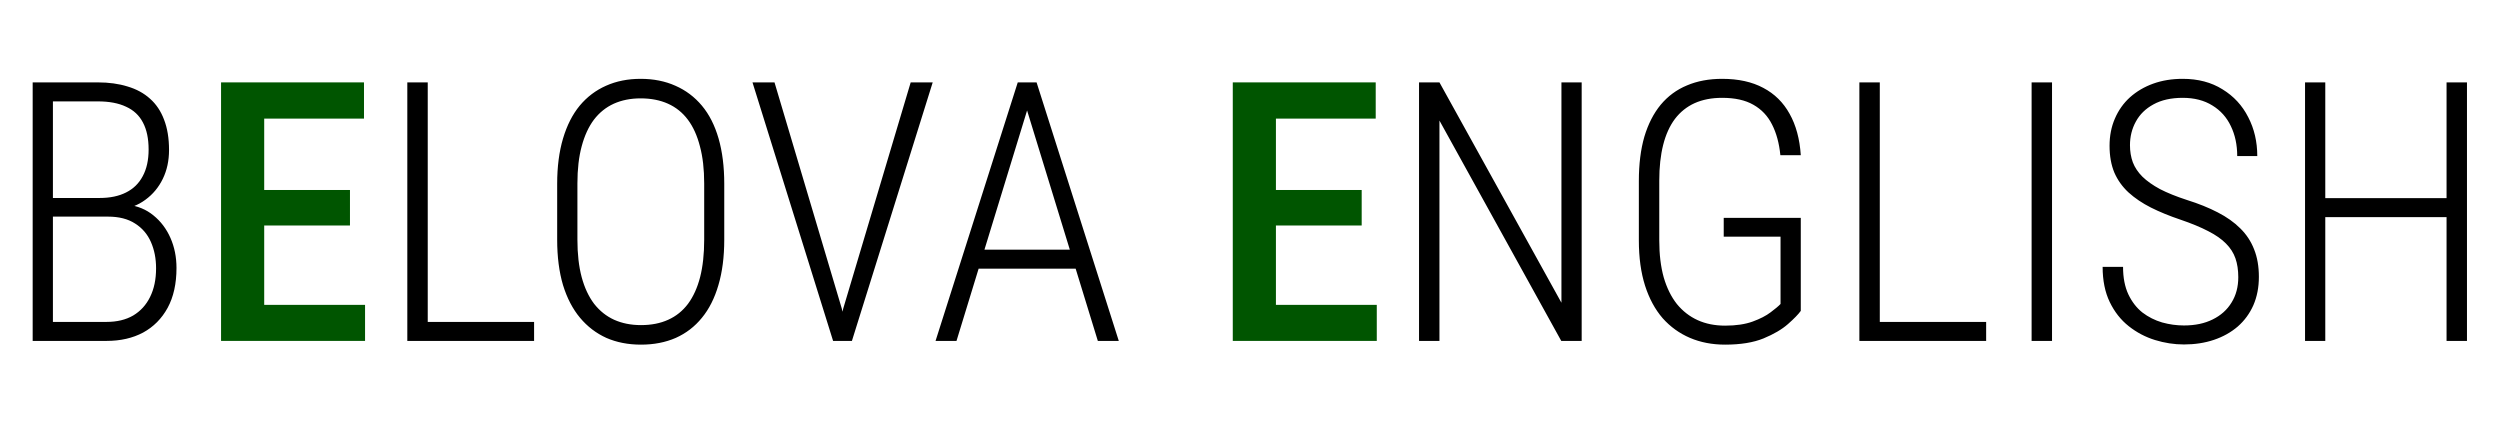
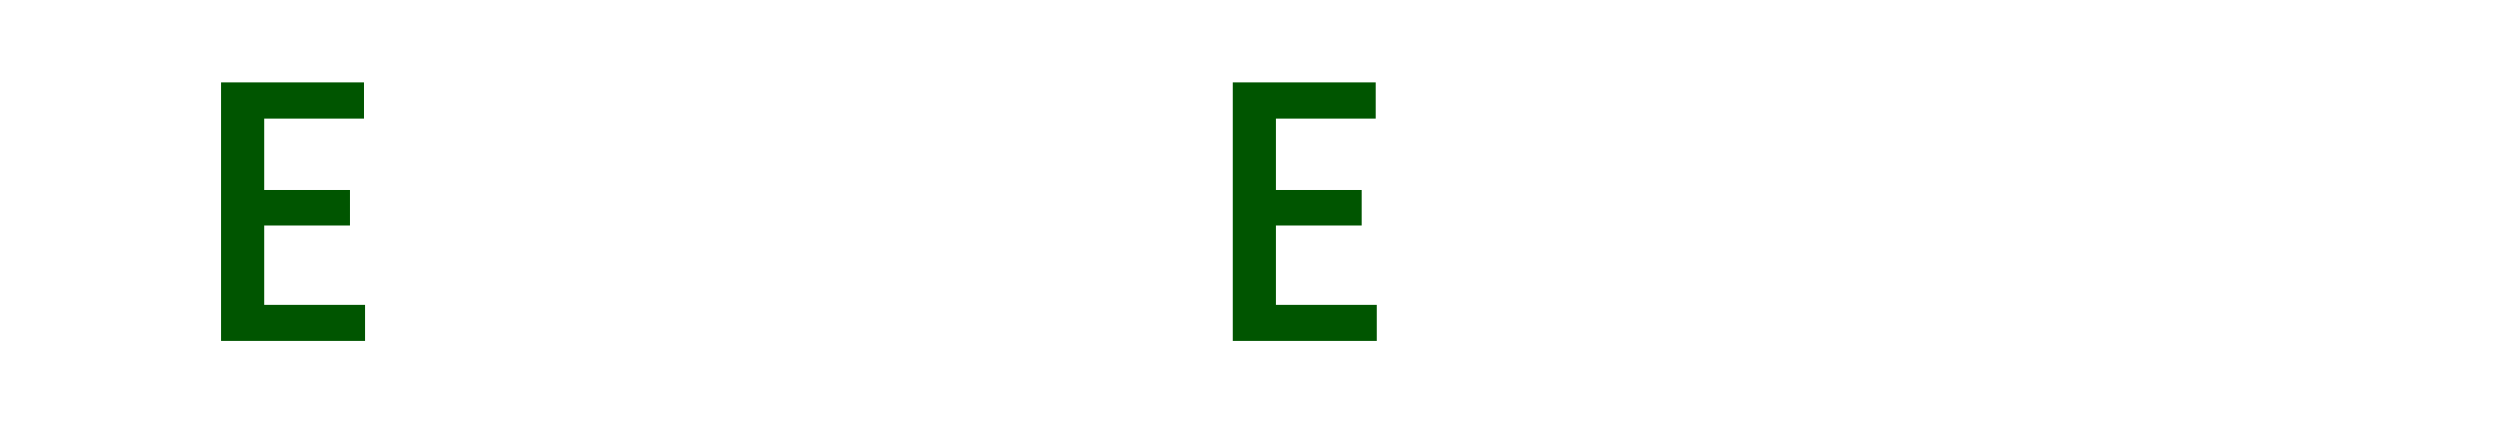
<svg xmlns="http://www.w3.org/2000/svg" width="550" height="97" viewBox="0 0 550 97" fill="none">
-   <path d="M23.75 47.656H10.547L10.469 43.555H21.914C24.206 43.555 26.146 43.151 27.734 42.344C29.349 41.536 30.573 40.339 31.406 38.75C32.266 37.161 32.695 35.208 32.695 32.891C32.695 30.495 32.279 28.516 31.445 26.953C30.638 25.391 29.401 24.232 27.734 23.477C26.094 22.695 24.023 22.305 21.523 22.305H11.641V75H7.188V18.125H21.523C23.945 18.125 26.12 18.424 28.047 19.023C30 19.596 31.654 20.495 33.008 21.719C34.362 22.917 35.391 24.453 36.094 26.328C36.823 28.203 37.188 30.43 37.188 33.008C37.188 35.352 36.732 37.461 35.82 39.336C34.909 41.211 33.633 42.747 31.992 43.945C30.378 45.143 28.451 45.885 26.211 46.172L23.75 47.656ZM23.438 75H9.023L11.406 70.82H23.438C25.729 70.82 27.682 70.352 29.297 69.414C30.912 68.451 32.148 67.096 33.008 65.352C33.893 63.581 34.336 61.471 34.336 59.023C34.336 56.888 33.958 54.961 33.203 53.242C32.448 51.523 31.289 50.169 29.727 49.18C28.164 48.164 26.172 47.656 23.75 47.656H15.234L15.312 43.555H27.227L28.086 45.039C30.273 45.3 32.161 46.081 33.75 47.383C35.365 48.685 36.615 50.339 37.5 52.344C38.385 54.349 38.828 56.55 38.828 58.945C38.828 62.409 38.177 65.338 36.875 67.734C35.573 70.104 33.776 71.914 31.484 73.164C29.193 74.388 26.51 75 23.438 75ZM117.5 70.82V75H92.891V70.82H117.5ZM94.102 18.125V75H89.609V18.125H94.102ZM159.336 40.43V52.734C159.336 56.51 158.906 59.844 158.047 62.734C157.214 65.599 156.003 67.995 154.414 69.922C152.852 71.849 150.938 73.32 148.672 74.336C146.406 75.326 143.854 75.82 141.016 75.82C138.203 75.82 135.664 75.326 133.398 74.336C131.159 73.32 129.232 71.849 127.617 69.922C126.003 67.995 124.753 65.599 123.867 62.734C123.008 59.844 122.578 56.51 122.578 52.734V40.43C122.578 36.68 123.008 33.359 123.867 30.469C124.727 27.578 125.951 25.169 127.539 23.242C129.154 21.315 131.081 19.857 133.32 18.867C135.586 17.852 138.125 17.344 140.938 17.344C143.776 17.344 146.328 17.852 148.594 18.867C150.859 19.857 152.799 21.315 154.414 23.242C156.029 25.169 157.253 27.578 158.086 30.469C158.919 33.359 159.336 36.68 159.336 40.43ZM154.922 52.734V40.352C154.922 37.227 154.609 34.505 153.984 32.188C153.385 29.844 152.5 27.891 151.328 26.328C150.156 24.766 148.698 23.594 146.953 22.812C145.208 22.031 143.203 21.641 140.938 21.641C138.75 21.641 136.784 22.031 135.039 22.812C133.32 23.594 131.862 24.766 130.664 26.328C129.492 27.891 128.594 29.844 127.969 32.188C127.344 34.505 127.031 37.227 127.031 40.352V52.734C127.031 55.885 127.344 58.633 127.969 60.977C128.594 63.294 129.505 65.247 130.703 66.836C131.927 68.398 133.398 69.57 135.117 70.352C136.862 71.133 138.828 71.523 141.016 71.523C143.281 71.523 145.273 71.133 146.992 70.352C148.737 69.57 150.195 68.398 151.367 66.836C152.539 65.247 153.424 63.294 154.023 60.977C154.622 58.633 154.922 55.885 154.922 52.734ZM185.508 67.891L200.352 18.125H205.195L187.422 75H183.867L185.508 67.891ZM170.391 18.125L185.195 67.891L186.797 75H183.281L165.547 18.125H170.391ZM226.797 21.562L210.43 75H205.82L223.906 18.125H227.07L226.797 21.562ZM241.523 75L225.117 21.562L224.922 18.125H228.047L246.133 75H241.523ZM238.945 54.922V59.102H213.32V54.922H238.945ZM347.969 18.125V75H343.477L316.68 26.523V75H312.188V18.125H316.68L343.516 66.602V18.125H347.969ZM396.172 47.93V68.398C395.625 69.154 394.688 70.117 393.359 71.289C392.031 72.461 390.234 73.516 387.969 74.453C385.729 75.365 382.917 75.82 379.531 75.82C376.693 75.82 374.115 75.326 371.797 74.336C369.479 73.346 367.474 71.901 365.781 70C364.115 68.073 362.826 65.69 361.914 62.852C361.003 59.987 360.547 56.667 360.547 52.891V39.805C360.547 36.107 360.951 32.865 361.758 30.078C362.591 27.292 363.789 24.948 365.352 23.047C366.94 21.146 368.867 19.727 371.133 18.789C373.398 17.826 375.977 17.344 378.867 17.344C382.435 17.344 385.456 18.008 387.93 19.336C390.404 20.638 392.331 22.539 393.711 25.039C395.117 27.539 395.938 30.573 396.172 34.141H391.68C391.419 31.51 390.807 29.258 389.844 27.383C388.906 25.508 387.539 24.062 385.742 23.047C383.971 22.031 381.68 21.523 378.867 21.523C376.576 21.523 374.557 21.914 372.812 22.695C371.094 23.477 369.648 24.635 368.477 26.172C367.331 27.708 366.471 29.609 365.898 31.875C365.326 34.141 365.039 36.758 365.039 39.727V52.891C365.039 55.964 365.365 58.672 366.016 61.016C366.693 63.333 367.656 65.287 368.906 66.875C370.182 68.438 371.706 69.622 373.477 70.43C375.247 71.237 377.266 71.641 379.531 71.641C381.927 71.641 383.945 71.341 385.586 70.742C387.227 70.143 388.542 69.466 389.531 68.711C390.547 67.956 391.276 67.344 391.719 66.875V52.07H379.219V47.93H396.172ZM436.953 70.82V75H412.344V70.82H436.953ZM413.555 18.125V75H409.062V18.125H413.555ZM451.445 18.125V75H446.953V18.125H451.445ZM492.422 60.977C492.422 59.414 492.214 58.034 491.797 56.836C491.38 55.638 490.69 54.557 489.727 53.594C488.763 52.604 487.461 51.693 485.82 50.859C484.18 50 482.135 49.154 479.688 48.32C477.292 47.513 475.13 46.628 473.203 45.664C471.302 44.7 469.661 43.594 468.281 42.344C466.927 41.094 465.885 39.635 465.156 37.969C464.453 36.276 464.102 34.31 464.102 32.07C464.102 29.883 464.492 27.891 465.273 26.094C466.055 24.271 467.161 22.708 468.594 21.406C470.052 20.104 471.758 19.102 473.711 18.398C475.664 17.695 477.826 17.344 480.195 17.344C483.581 17.344 486.497 18.112 488.945 19.648C491.419 21.159 493.307 23.203 494.609 25.781C495.938 28.333 496.602 31.185 496.602 34.336H492.188C492.188 31.862 491.719 29.662 490.781 27.734C489.87 25.807 488.516 24.297 486.719 23.203C484.922 22.083 482.747 21.523 480.195 21.523C477.643 21.523 475.495 22.005 473.75 22.969C472.031 23.906 470.742 25.169 469.883 26.758C469.023 28.32 468.594 30.052 468.594 31.953C468.594 33.307 468.802 34.557 469.219 35.703C469.661 36.849 470.365 37.904 471.328 38.867C472.318 39.831 473.607 40.742 475.195 41.602C476.81 42.435 478.776 43.229 481.094 43.984C483.672 44.792 485.938 45.703 487.891 46.719C489.87 47.734 491.523 48.906 492.852 50.234C494.206 51.562 495.221 53.099 495.898 54.844C496.602 56.589 496.953 58.607 496.953 60.898C496.953 63.216 496.549 65.299 495.742 67.148C494.935 68.971 493.789 70.534 492.305 71.836C490.82 73.112 489.076 74.088 487.07 74.766C485.065 75.443 482.865 75.781 480.469 75.781C478.333 75.781 476.211 75.456 474.102 74.805C471.992 74.154 470.065 73.138 468.32 71.758C466.576 70.378 465.182 68.607 464.141 66.445C463.099 64.284 462.578 61.706 462.578 58.711H467.07C467.07 61.081 467.461 63.099 468.242 64.766C469.023 66.406 470.052 67.734 471.328 68.75C472.63 69.74 474.076 70.469 475.664 70.938C477.253 71.38 478.854 71.602 480.469 71.602C482.917 71.602 485.026 71.159 486.797 70.273C488.594 69.388 489.974 68.151 490.938 66.562C491.927 64.974 492.422 63.112 492.422 60.977ZM539.023 43.594V47.773H510.625V43.594H539.023ZM511.562 18.125V75H507.109V18.125H511.562ZM542.734 18.125V75H538.242V18.125H542.734Z" fill="black" />
  <path d="M80.312 67.07V75H55.625V67.07H80.312ZM58.125 18.125V75H48.633V18.125H58.125ZM76.992 41.797V49.609H55.625V41.797H76.992ZM80.078 18.125V26.094H55.625V18.125H80.078ZM302.891 67.07V75H278.203V67.07H302.891ZM280.703 18.125V75H271.211V18.125H280.703ZM299.57 41.797V49.609H278.203V41.797H299.57ZM302.656 18.125V26.094H278.203V18.125H302.656Z" fill="#005500" />
</svg>